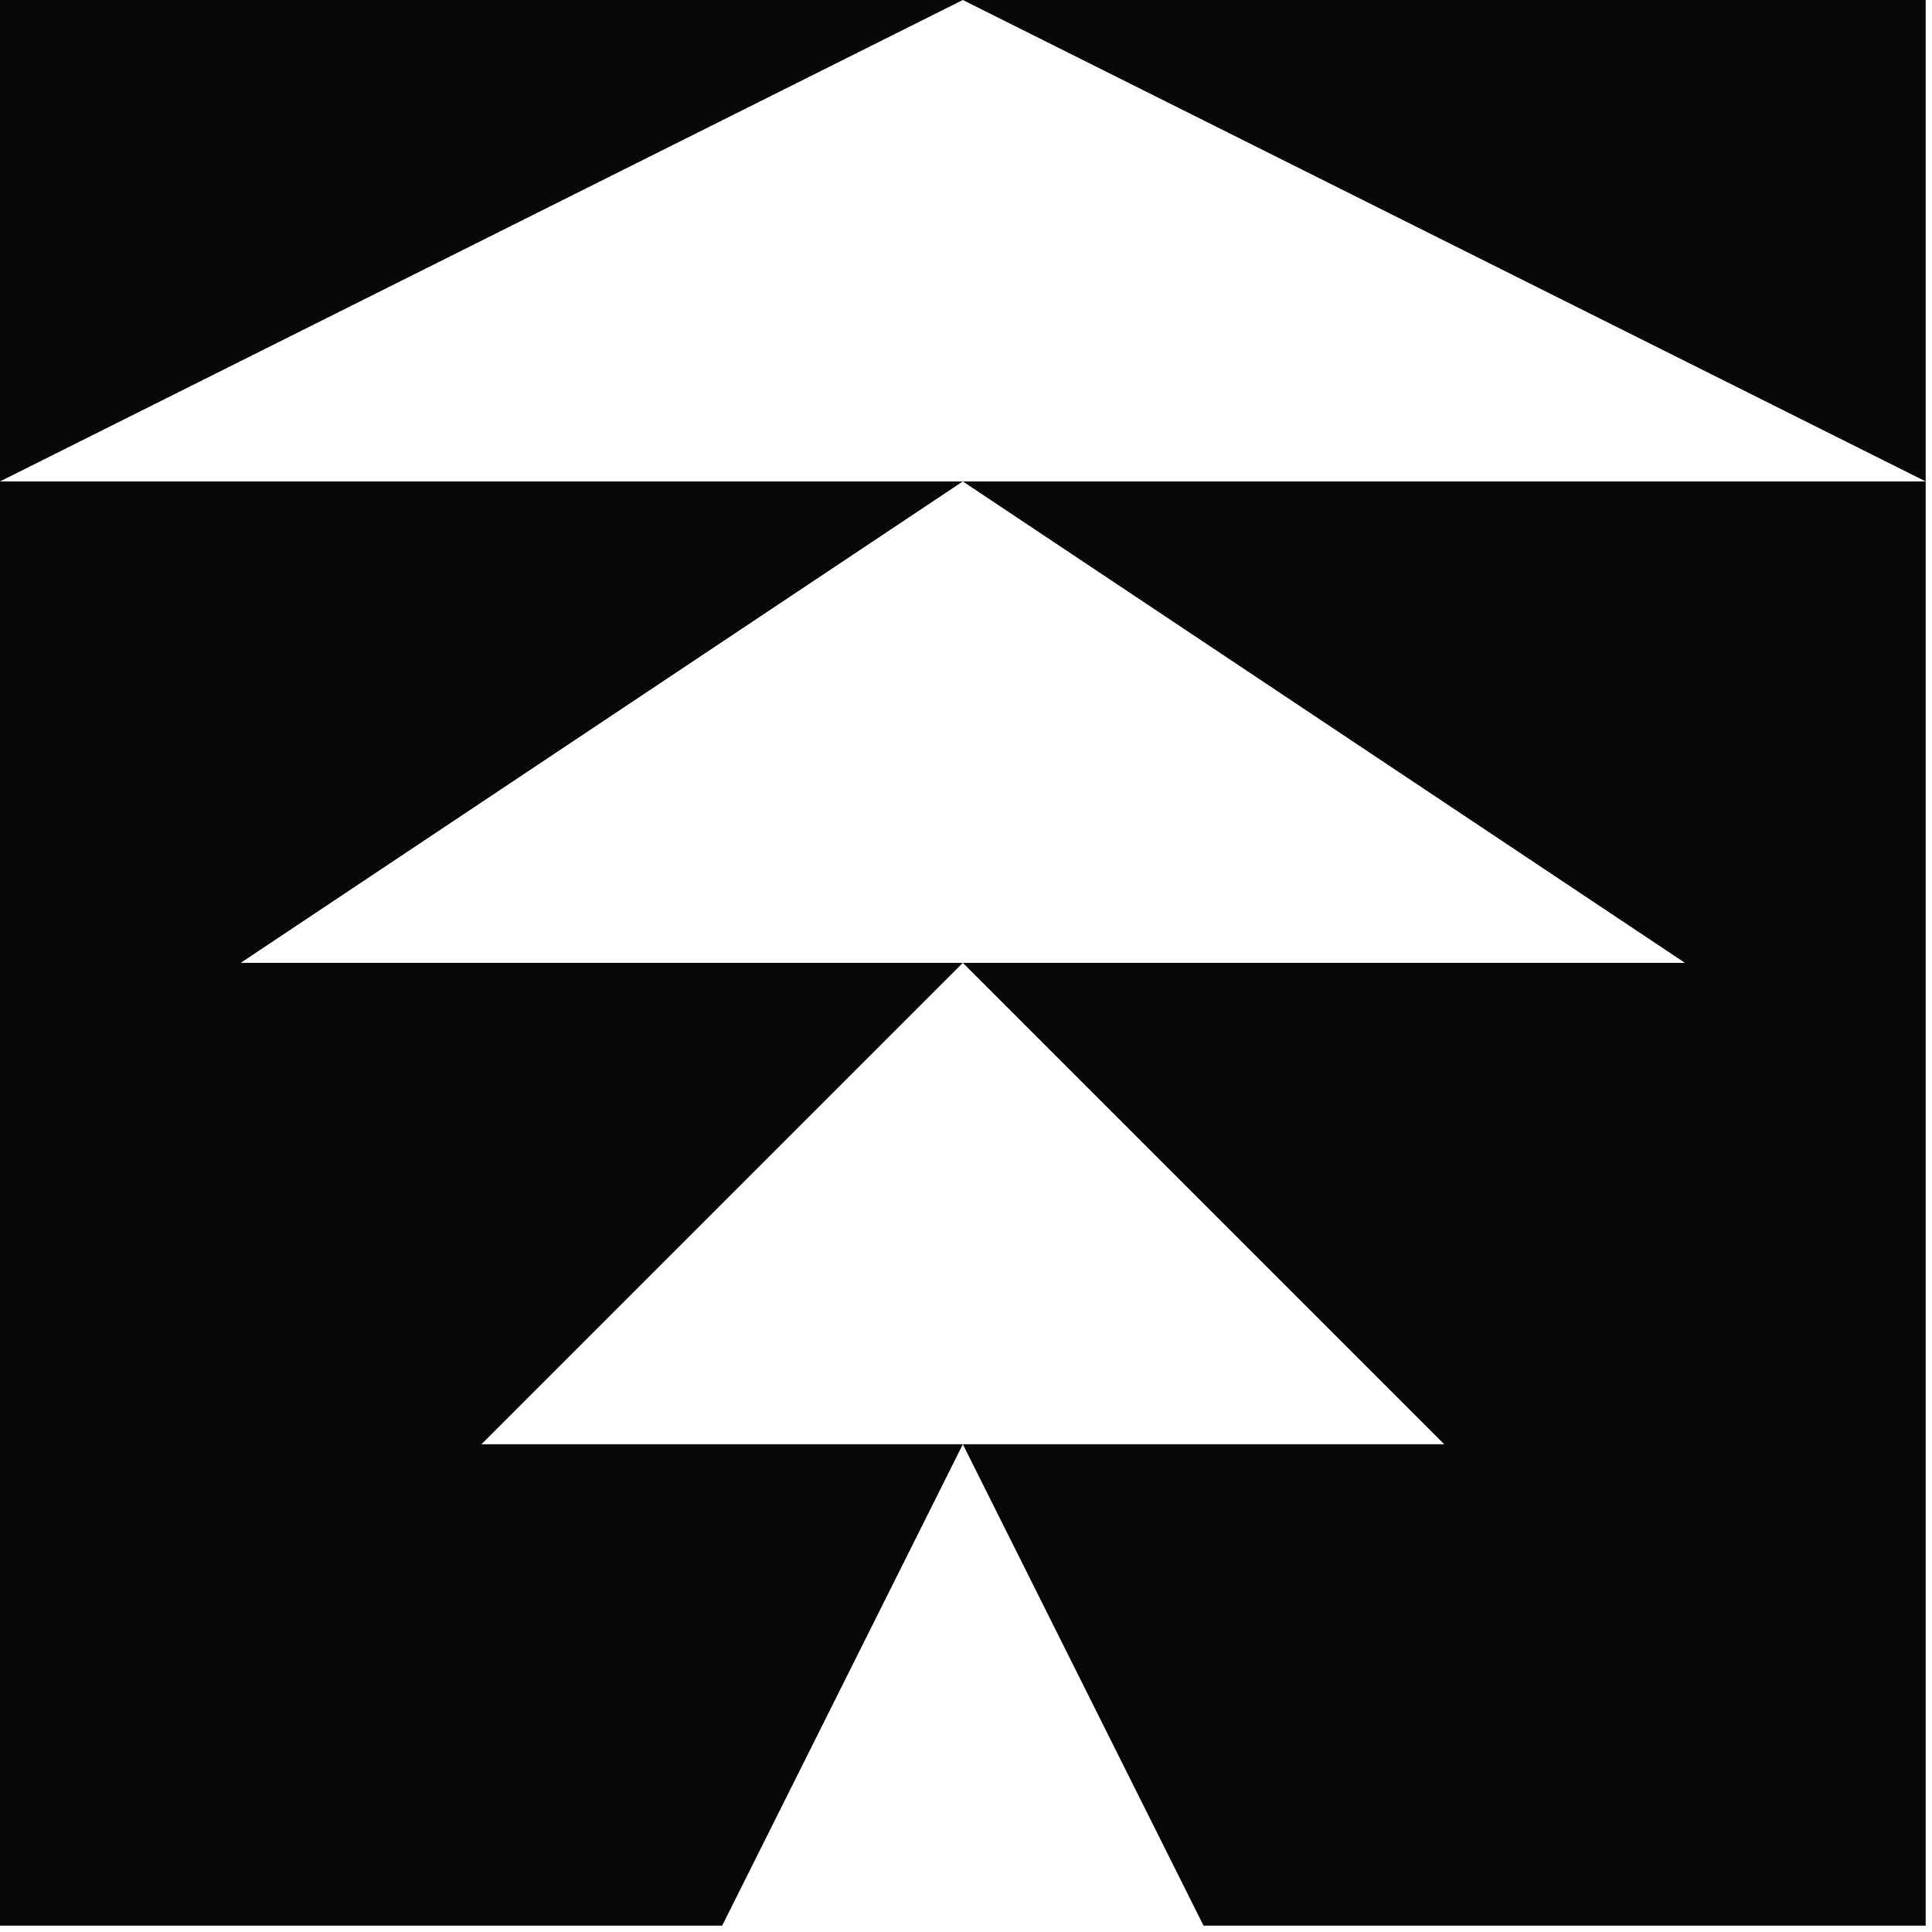
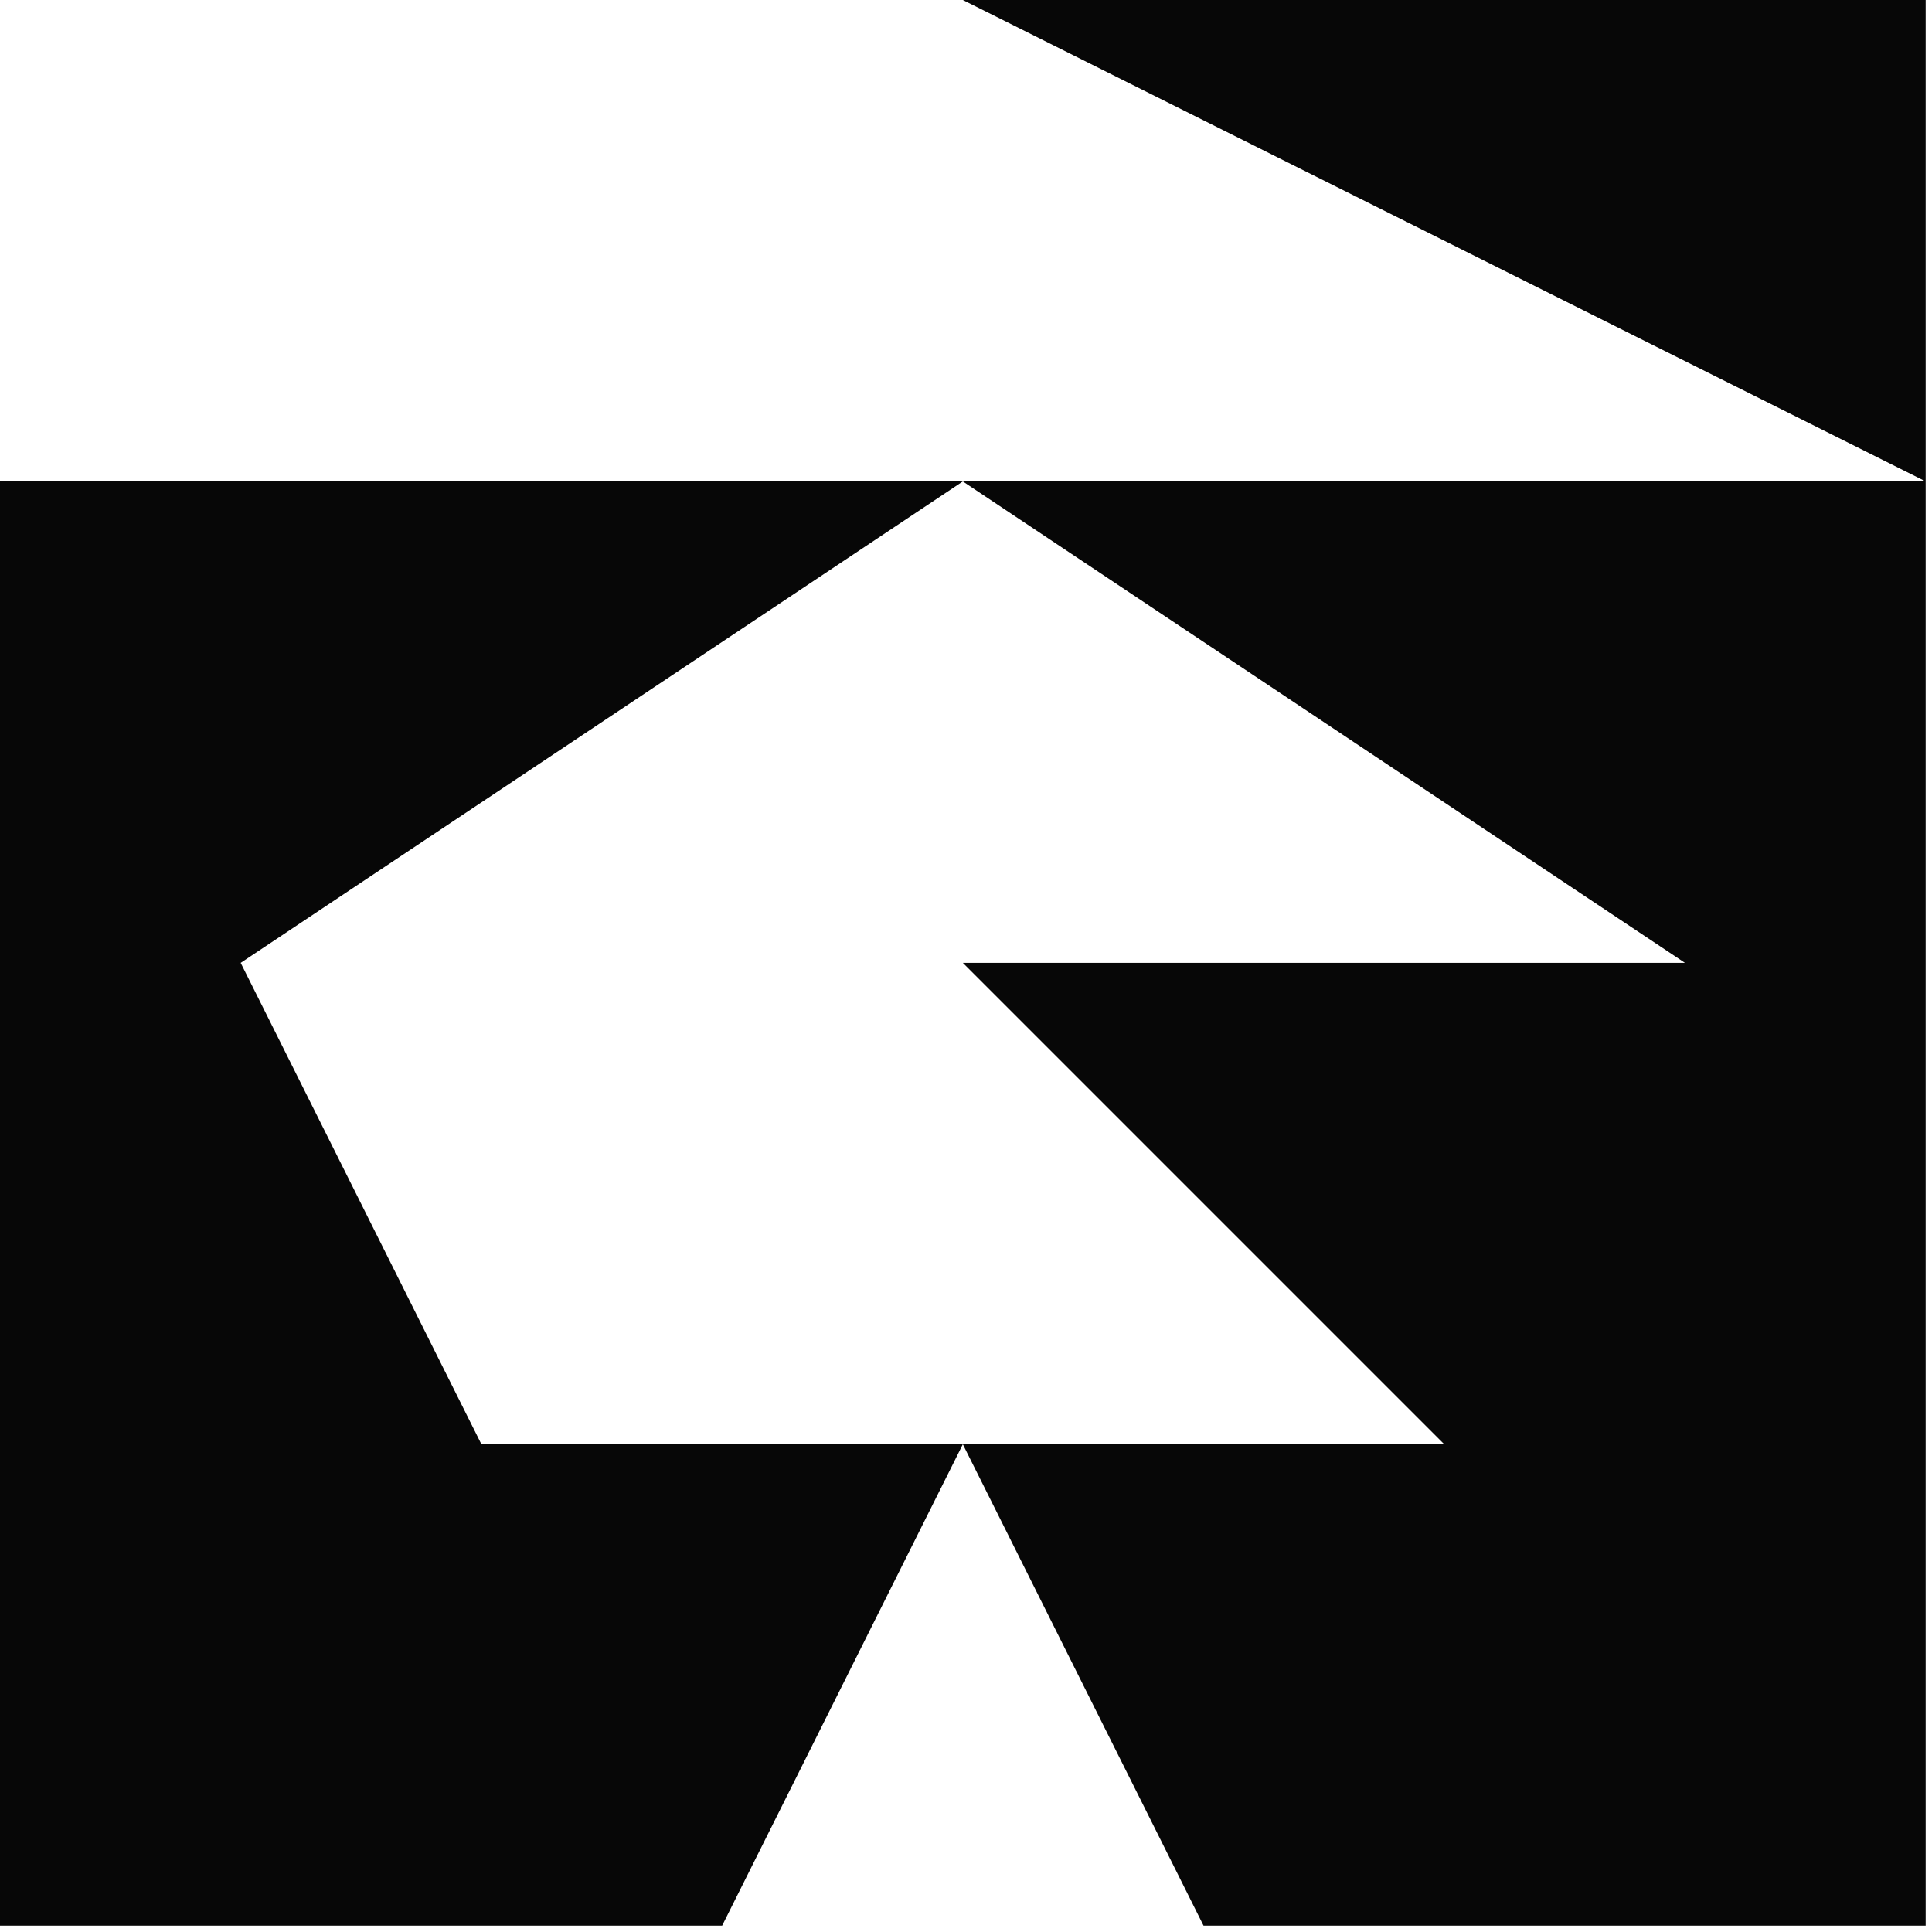
<svg xmlns="http://www.w3.org/2000/svg" width="256" height="256" viewBox="0 0 256 256" fill="none">
-   <path d="M127.58 1.52588e-05L8.95001e-05 4.10539e-06L8.39233e-05 63.791L127.58 1.52588e-05Z" fill="#070707" />
  <path d="M255.162 0L127.579 -1.11537e-05L255.162 63.792L255.162 0Z" fill="#070707" />
-   <path d="M8.39233e-05 255.163L95.687 255.163L127.58 191.374L63.79 191.374L127.577 127.586L31.892 127.586L127.58 63.793L0 63.793L8.39233e-05 255.163Z" fill="#070707" />
+   <path d="M8.39233e-05 255.163L95.687 255.163L127.58 191.374L63.79 191.374L31.892 127.586L127.58 63.793L0 63.793L8.39233e-05 255.163Z" fill="#070707" />
  <path d="M127.579 63.793L223.267 127.586L127.585 127.586L191.371 191.374L127.581 191.374L159.475 255.163L255.162 255.163L255.162 63.793L127.579 63.793Z" fill="#070707" />
</svg>